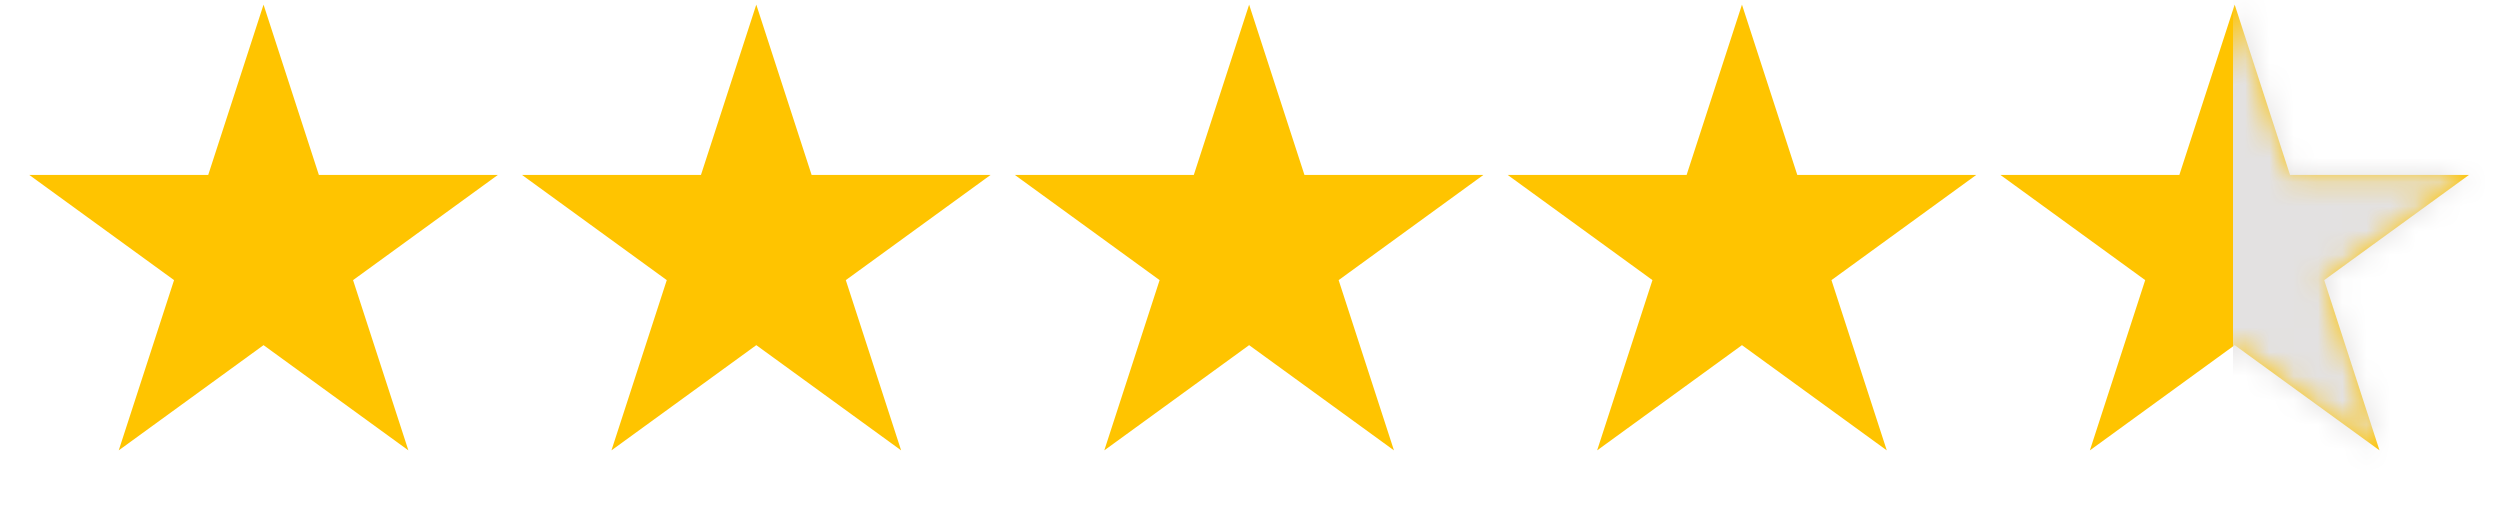
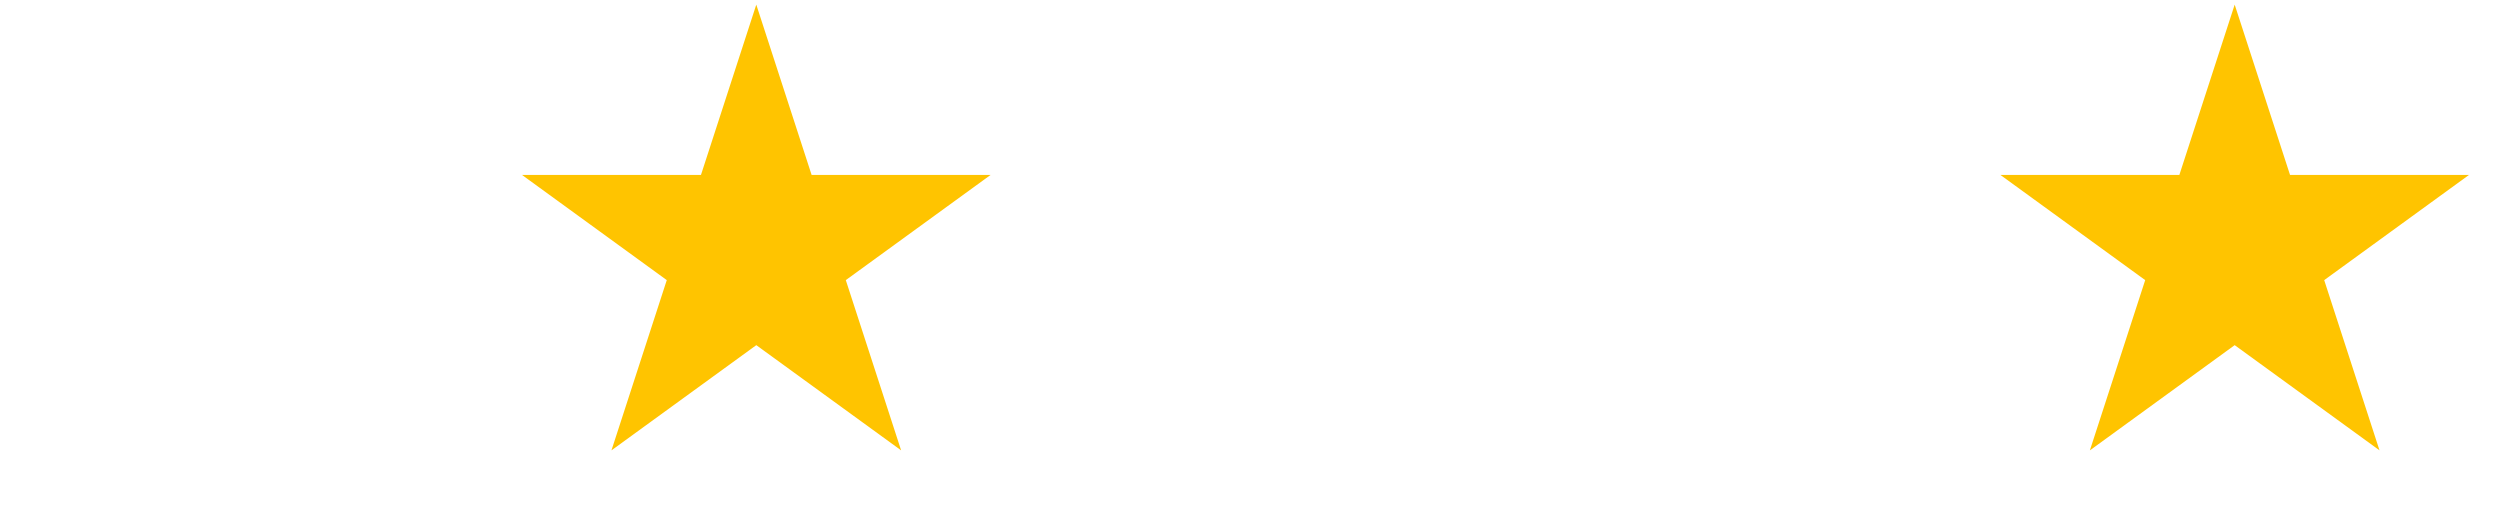
<svg xmlns="http://www.w3.org/2000/svg" width="103" height="21" viewBox="0 0 103 21" fill="none">
-   <path d="M10.858 0.191L13.137 7.206H20.513L14.546 11.541L16.825 18.555L10.858 14.22L4.892 18.555L7.171 11.541L1.204 7.206H8.579L10.858 0.191Z" fill="#FFC400" />
  <path d="M31.159 0.191L33.438 7.206H40.814L34.847 11.541L37.126 18.555L31.159 14.22L25.192 18.555L27.471 11.541L21.505 7.206H28.88L31.159 0.191Z" fill="#FFC400" />
-   <path d="M51.464 0.191L53.743 7.206H61.118L55.152 11.541L57.431 18.555L51.464 14.22L45.497 18.555L47.776 11.541L41.809 7.206H49.185L51.464 0.191Z" fill="#FFC400" />
-   <path d="M71.769 0.191L74.048 7.206H81.423L75.456 11.541L77.735 18.555L71.769 14.22L65.802 18.555L68.081 11.541L62.114 7.206H69.489L71.769 0.191Z" fill="#FFC400" />
  <path d="M92.069 0.191L94.349 7.206H101.724L95.757 11.541L98.036 18.555L92.069 14.22L86.103 18.555L88.382 11.541L82.415 7.206H89.79L92.069 0.191Z" fill="#FFC400" />
  <mask id="mask0_3001_929" style="mask-type:alpha" maskUnits="userSpaceOnUse" x="82" y="0" width="20" height="19">
-     <path d="M92.069 0.191L94.349 7.206H101.724L95.757 11.541L98.036 18.555L92.069 14.22L86.103 18.555L88.382 11.541L82.415 7.206H89.79L92.069 0.191Z" fill="#FFC400" />
-   </mask>
+     </mask>
  <g mask="url(#mask0_3001_929)">
-     <rect x="92" width="11" height="21" fill="#E3E1E1" />
-   </g>
+     </g>
</svg>